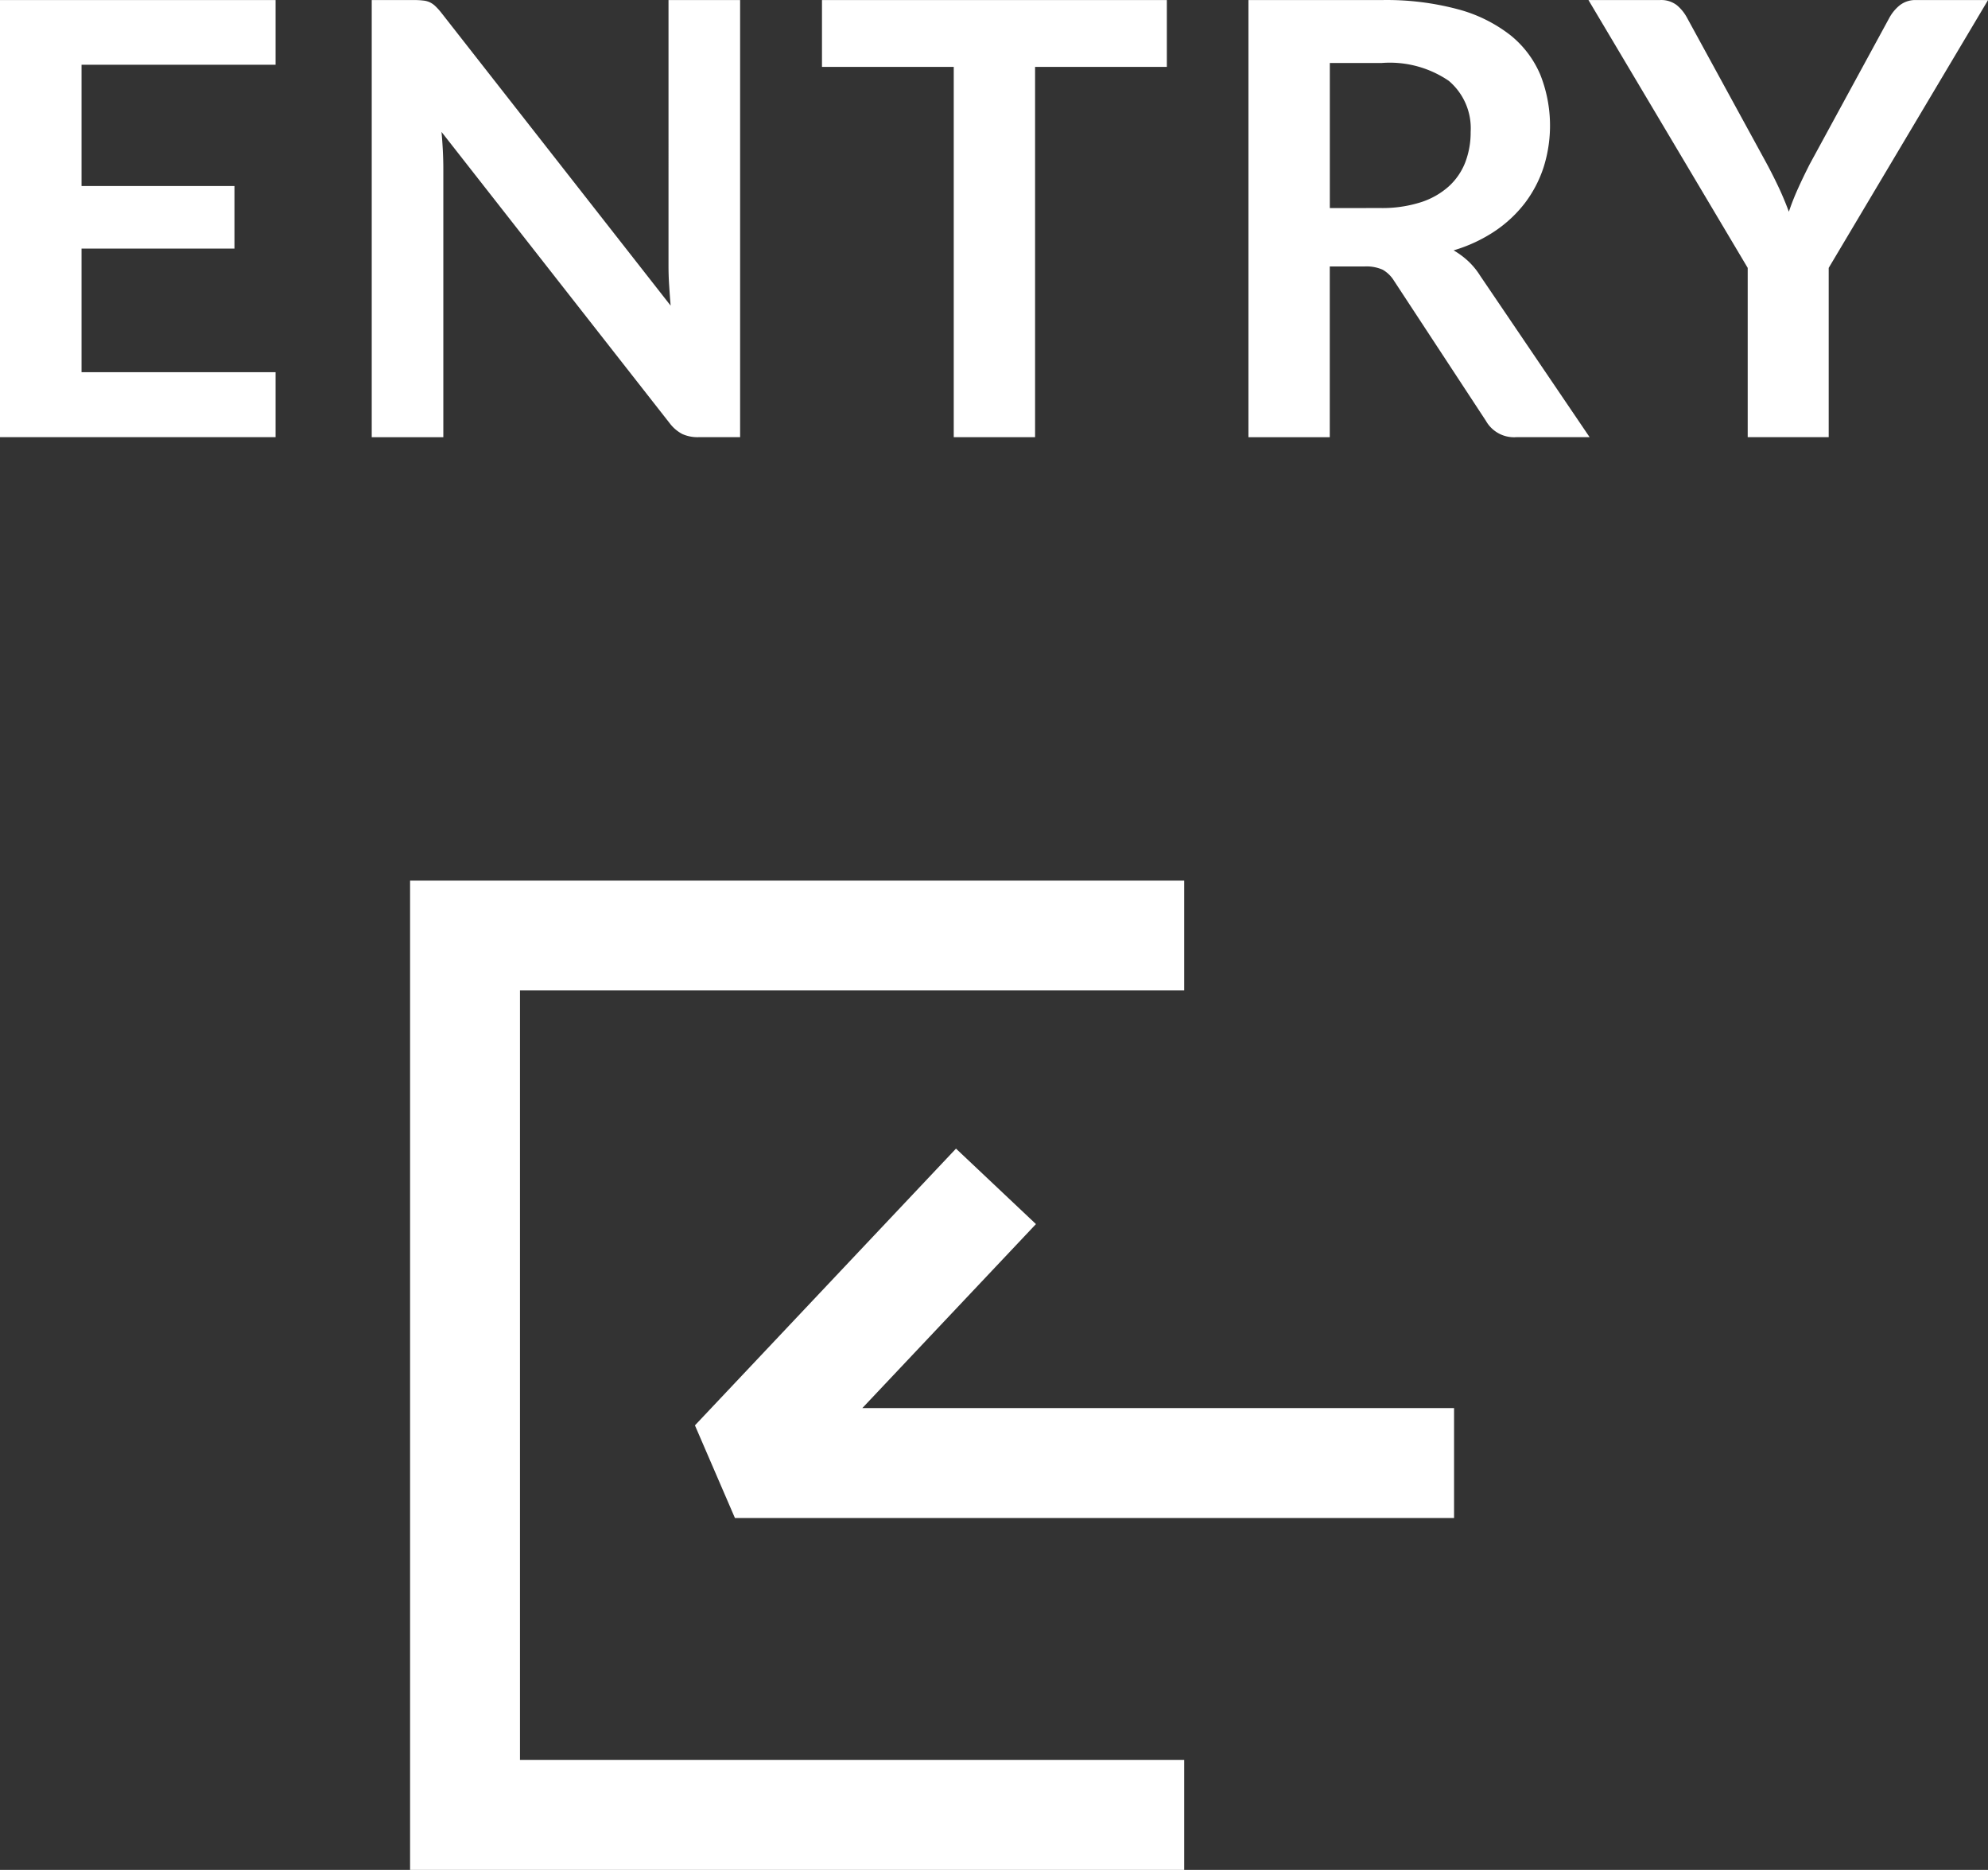
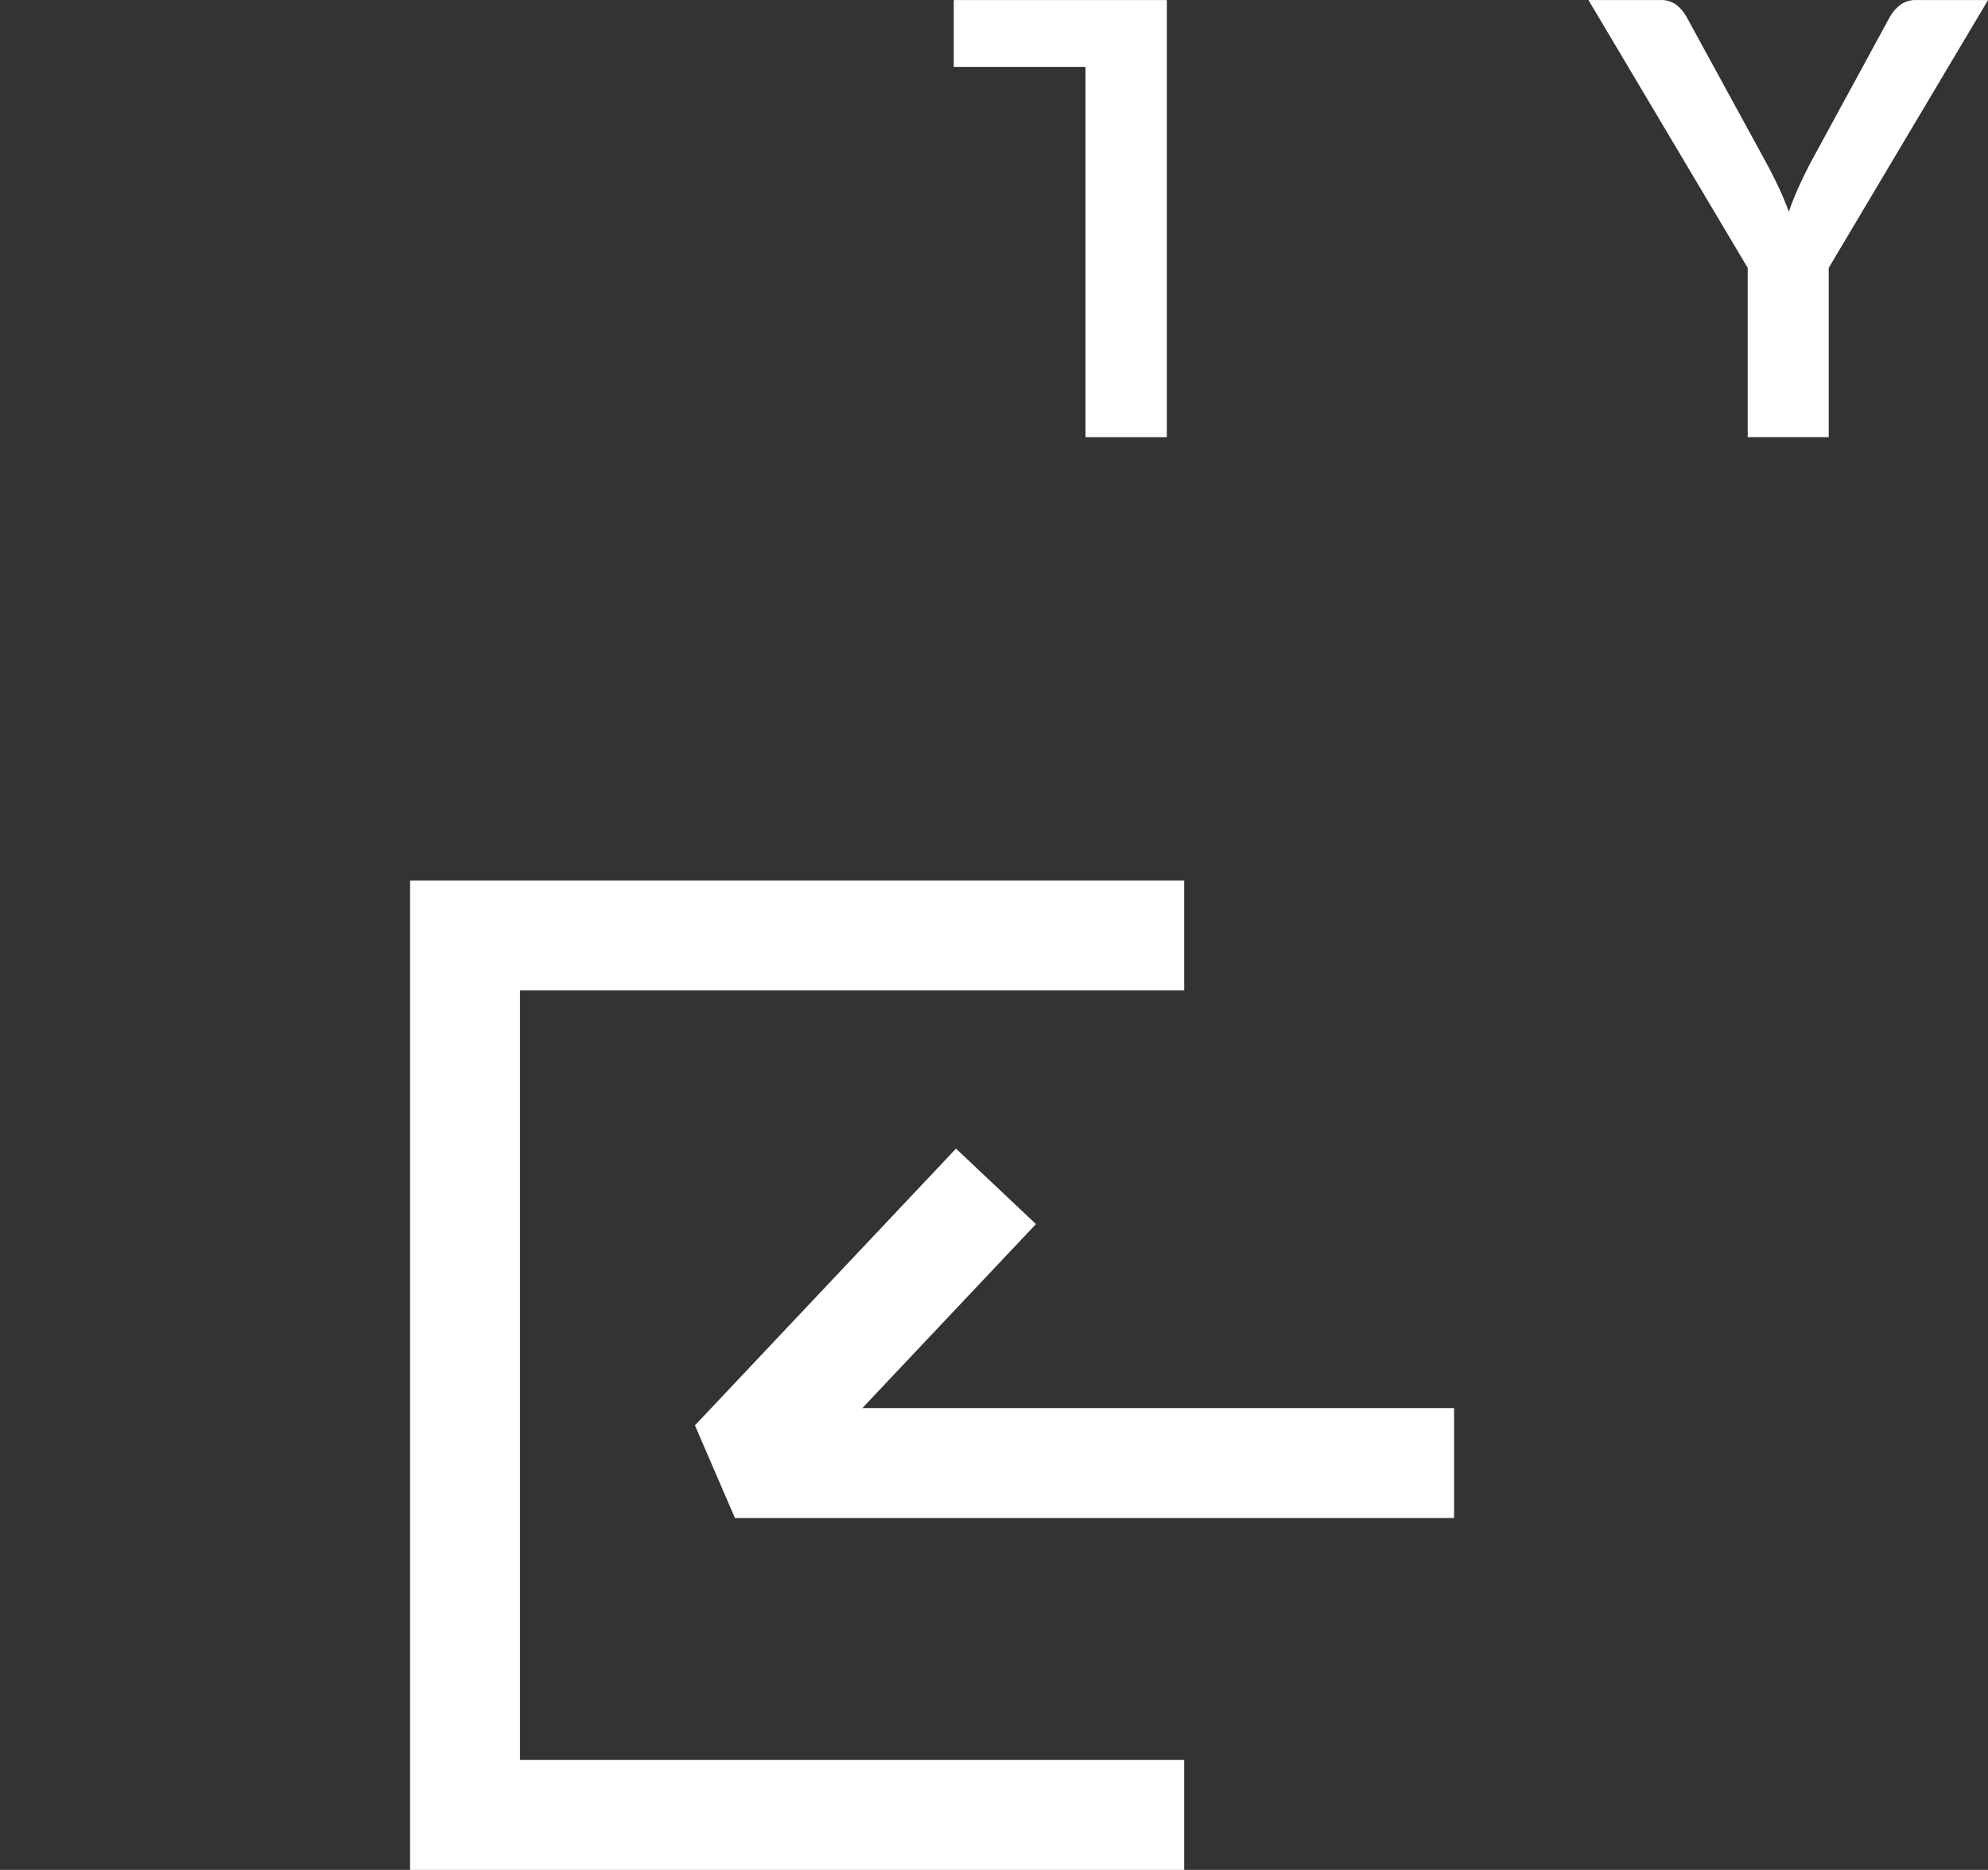
<svg xmlns="http://www.w3.org/2000/svg" id="レイヤー_1" data-name="レイヤー 1" viewBox="0 0 36.179 34.021">
  <rect x="0" y="0" width="36.179" height="34.021" fill="#333333" stroke="none" />
  <defs>
    <style>.cls-1{fill:#fff;}</style>
  </defs>
-   <path class="cls-1" d="M3.576,4.04V6.246H6.359V7.385H3.576v2.249H7.107v1.182H2.092V2.863H7.107V4.04Z" transform="translate(-2.092 -2.862)" />
-   <path class="cls-1" d="M15.561,2.863v7.953h-.759a.673.673,0,0,1-.294-.058.695.695,0,0,1-.228-.195L10.127,5.262c.022.241.033.466.033.671v4.884H8.857V2.863h.775a1.31,1.31,0,0,1,.162.009.371.371,0,0,1,.121.032.396.396,0,0,1,.102.072,1.125,1.125,0,0,1,.11.123l4.17,5.324c-.011-.128-.02-.255-.028-.38s-.011-.239-.011-.346V2.863Z" transform="translate(-2.092 -2.862)" />
-   <path class="cls-1" d="M23.327,4.079H20.929v6.737h-1.48V4.079h-2.398V2.863H23.327Z" transform="translate(-2.092 -2.862)" />
-   <path class="cls-1" d="M31.021,10.816h-1.337a.586.586,0,0,1-.55-.297L27.463,7.973a.59.59,0,0,0-.206-.203.729.729,0,0,0-.333-.06h-.632v3.107h-1.48V2.863h2.425a5.028,5.028,0,0,1,1.389.168,2.665,2.665,0,0,1,.952.47,1.846,1.846,0,0,1,.547.724A2.514,2.514,0,0,1,30.182,5.91a2.207,2.207,0,0,1-.341.649,2.321,2.321,0,0,1-.55.512,2.764,2.764,0,0,1-.745.346,1.503,1.503,0,0,1,.264.195,1.33,1.33,0,0,1,.22.268ZM27.216,6.647a2.3,2.3,0,0,0,.729-.104,1.403,1.403,0,0,0,.512-.289,1.161,1.161,0,0,0,.3-.436,1.524,1.524,0,0,0,.099-.556,1.129,1.129,0,0,0-.399-.93,1.906,1.906,0,0,0-1.219-.324h-.945v2.64Z" transform="translate(-2.092 -2.862)" />
+   <path class="cls-1" d="M23.327,4.079v6.737h-1.48V4.079h-2.398V2.863H23.327Z" transform="translate(-2.092 -2.862)" />
  <path class="cls-1" d="M35.372,7.736v3.08H33.898v-3.08L31,2.863H32.303a.464.464,0,0,1,.306.094.774.774,0,0,1,.189.236L34.25,5.85q.126.237.223.445c.065.14.122.279.174.419.047-.14.102-.279.165-.419s.134-.287.214-.445L36.472,3.193a.77.77,0,0,1,.182-.226.458.458,0,0,1,.309-.104h1.309Z" transform="translate(-2.092 -2.862)" />
  <polygon class="cls-1" points="21.551 34.021 7.463 34.021 7.463 16.021 21.551 16.021 21.551 18.02 9.463 18.02 9.463 32.021 21.551 32.021 21.551 34.021" />
  <polygon class="cls-1" points="26.462 27.619 13.375 27.619 12.647 25.933 17.398 20.898 18.853 22.271 15.693 25.619 26.462 25.619 26.462 27.619" />
</svg>